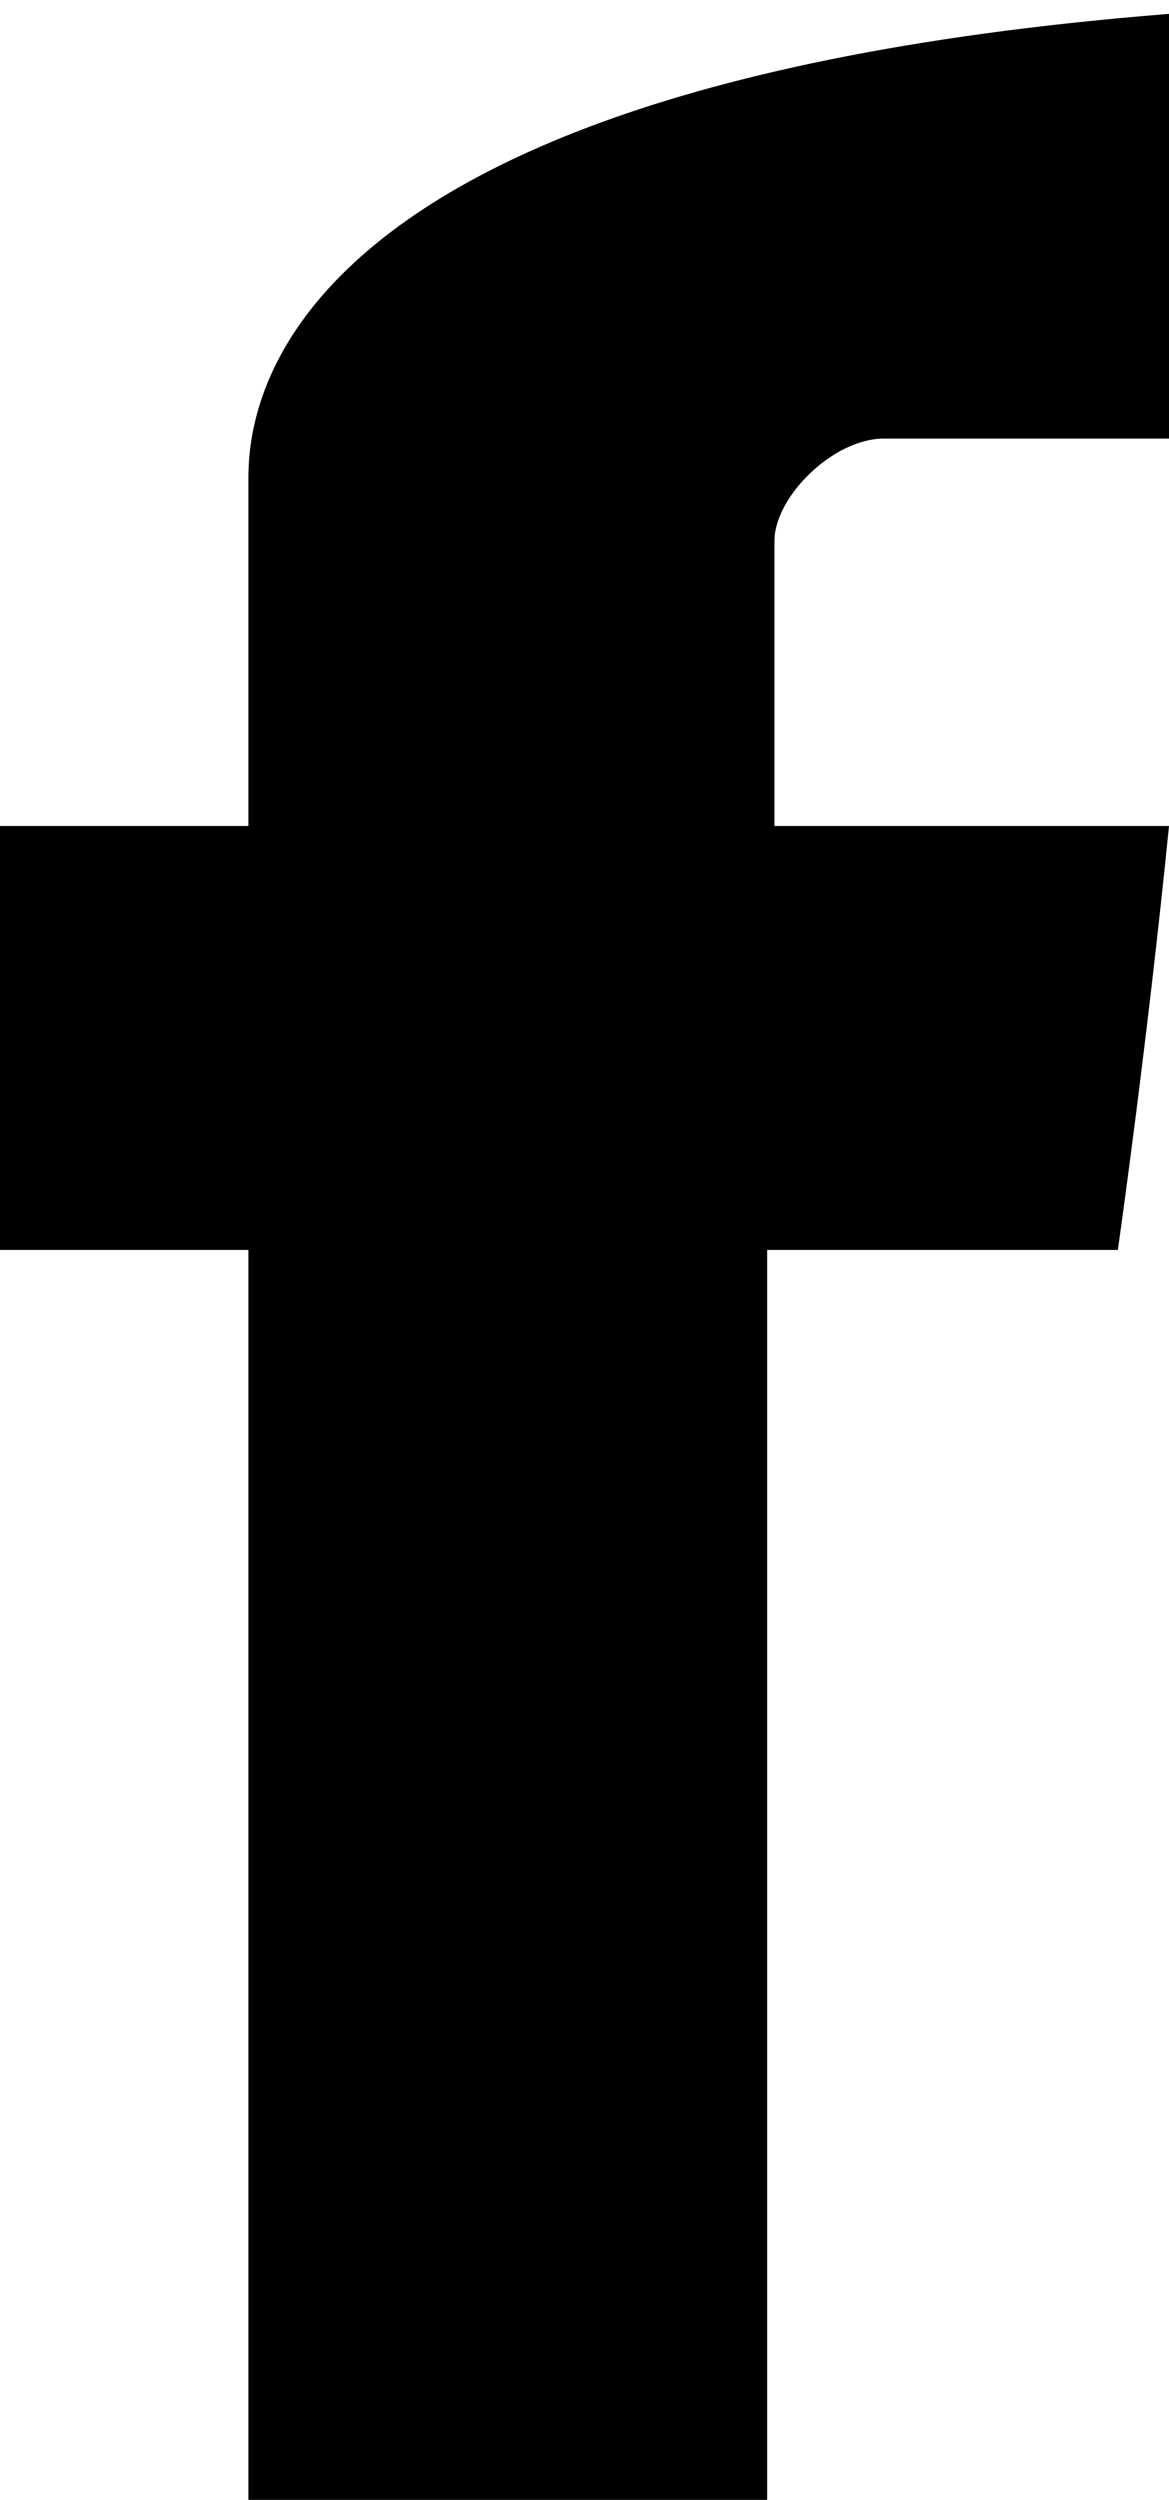
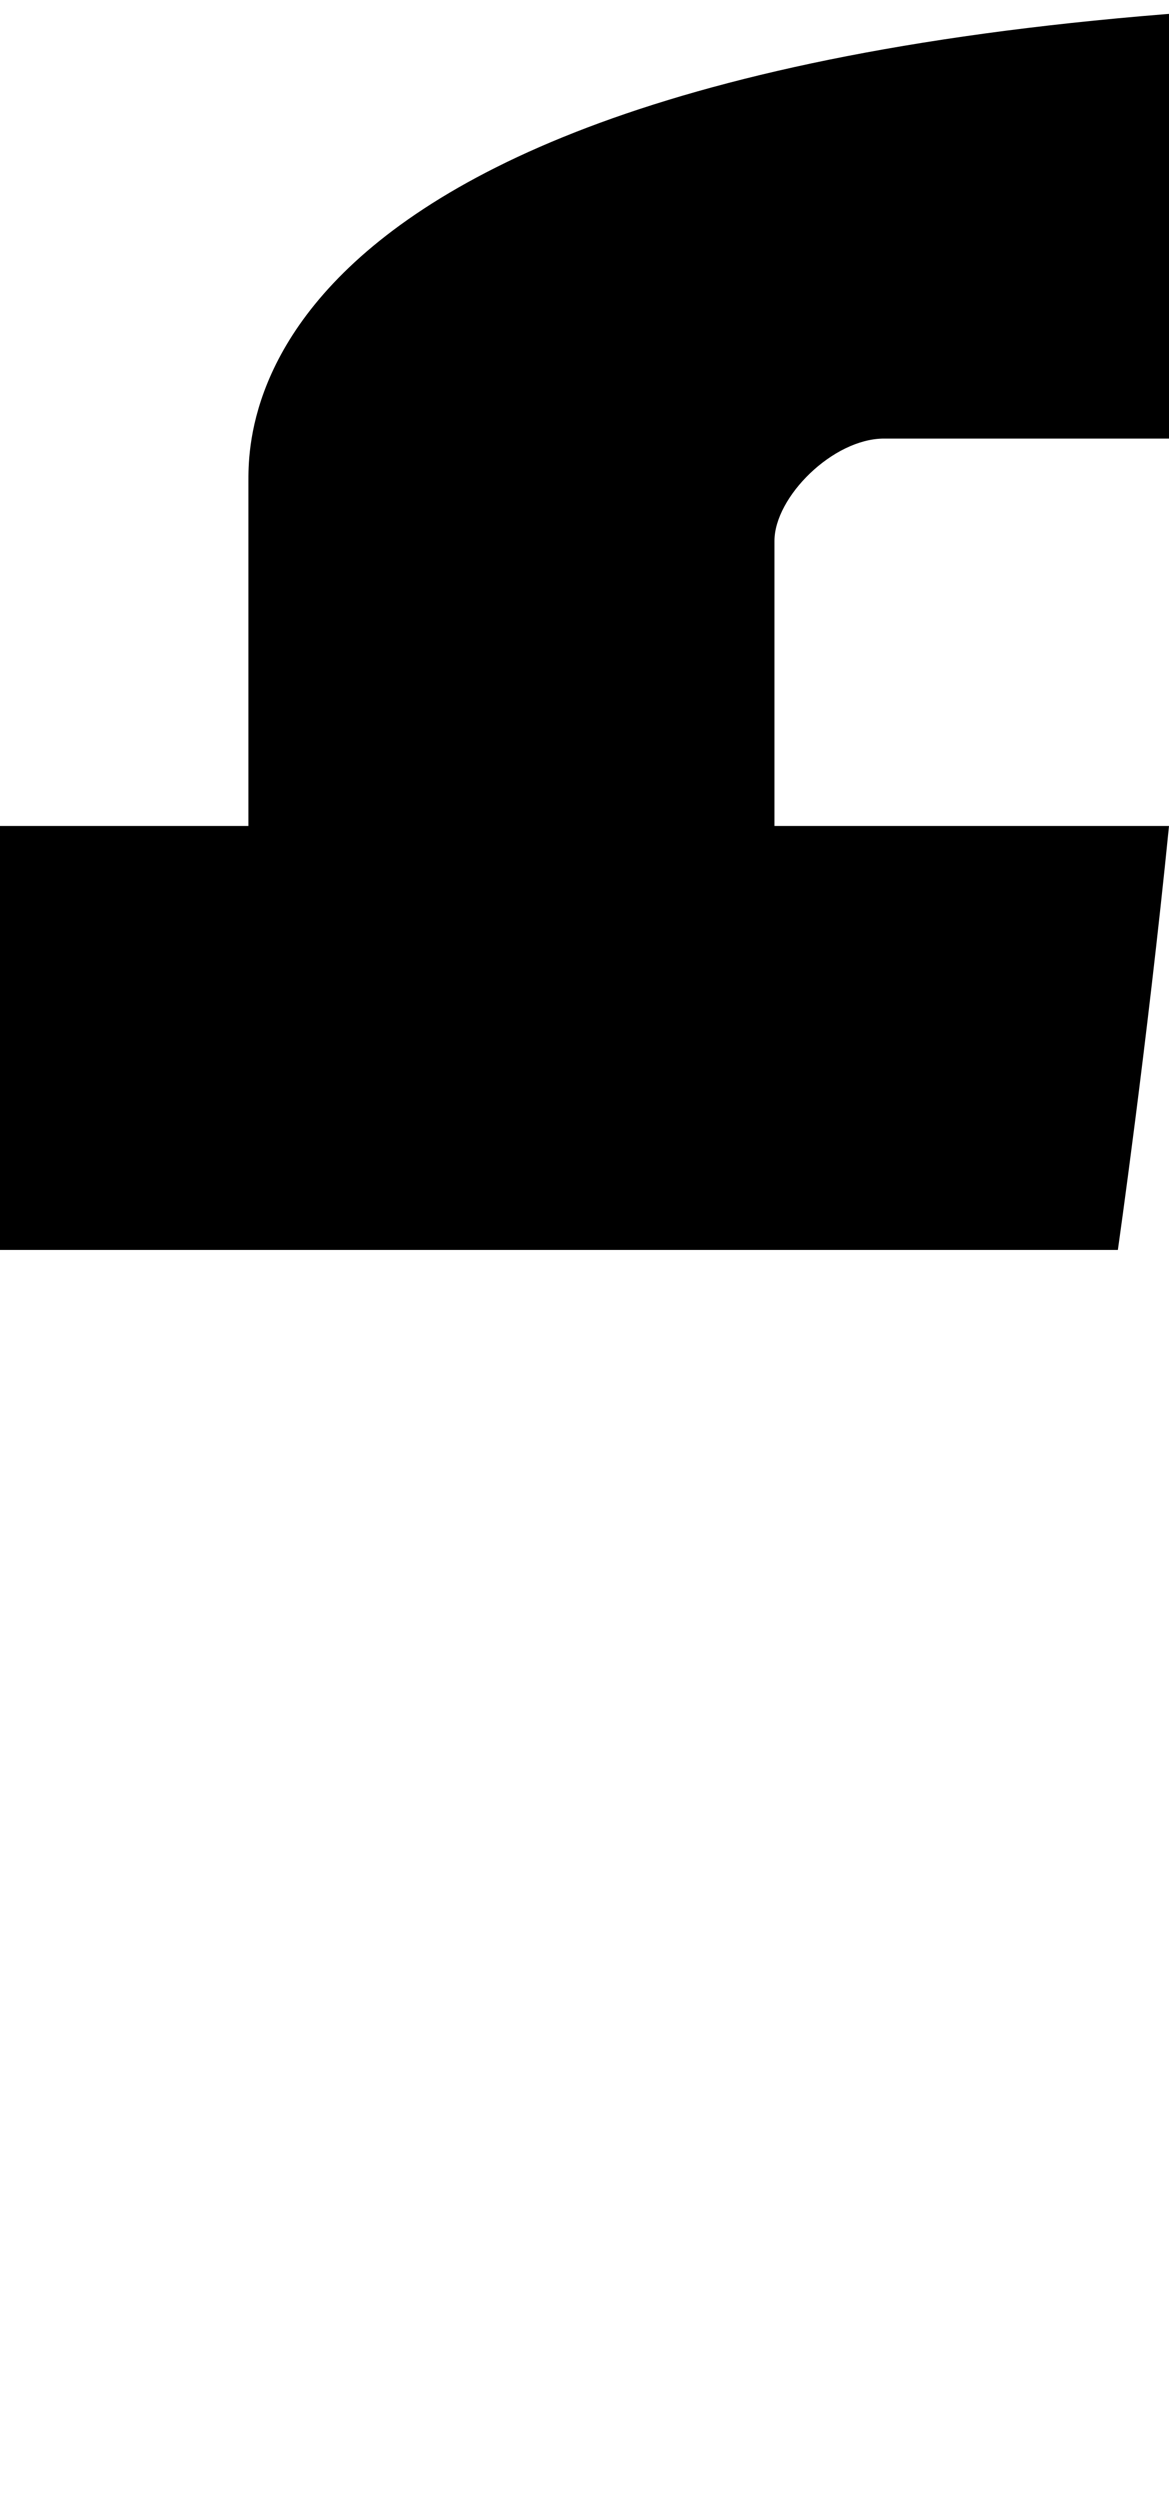
<svg xmlns="http://www.w3.org/2000/svg" viewBox="0 0 16 34.2">
-   <path d="M3.4 6.6v4.7H0v5.8h3.4v17.1h7.1V17.1h4.8s.4-2.8.7-5.8h-5.4V7.4c0-.6.8-1.4 1.5-1.4H16V0h5.2C3.3 0 3.4 5.8 3.4 6.6z" class="fb-icon" />
+   <path d="M3.4 6.6v4.7H0v5.8h3.4h7.1V17.1h4.8s.4-2.8.7-5.8h-5.4V7.4c0-.6.8-1.4 1.5-1.4H16V0h5.2C3.3 0 3.4 5.8 3.4 6.6z" class="fb-icon" />
</svg>